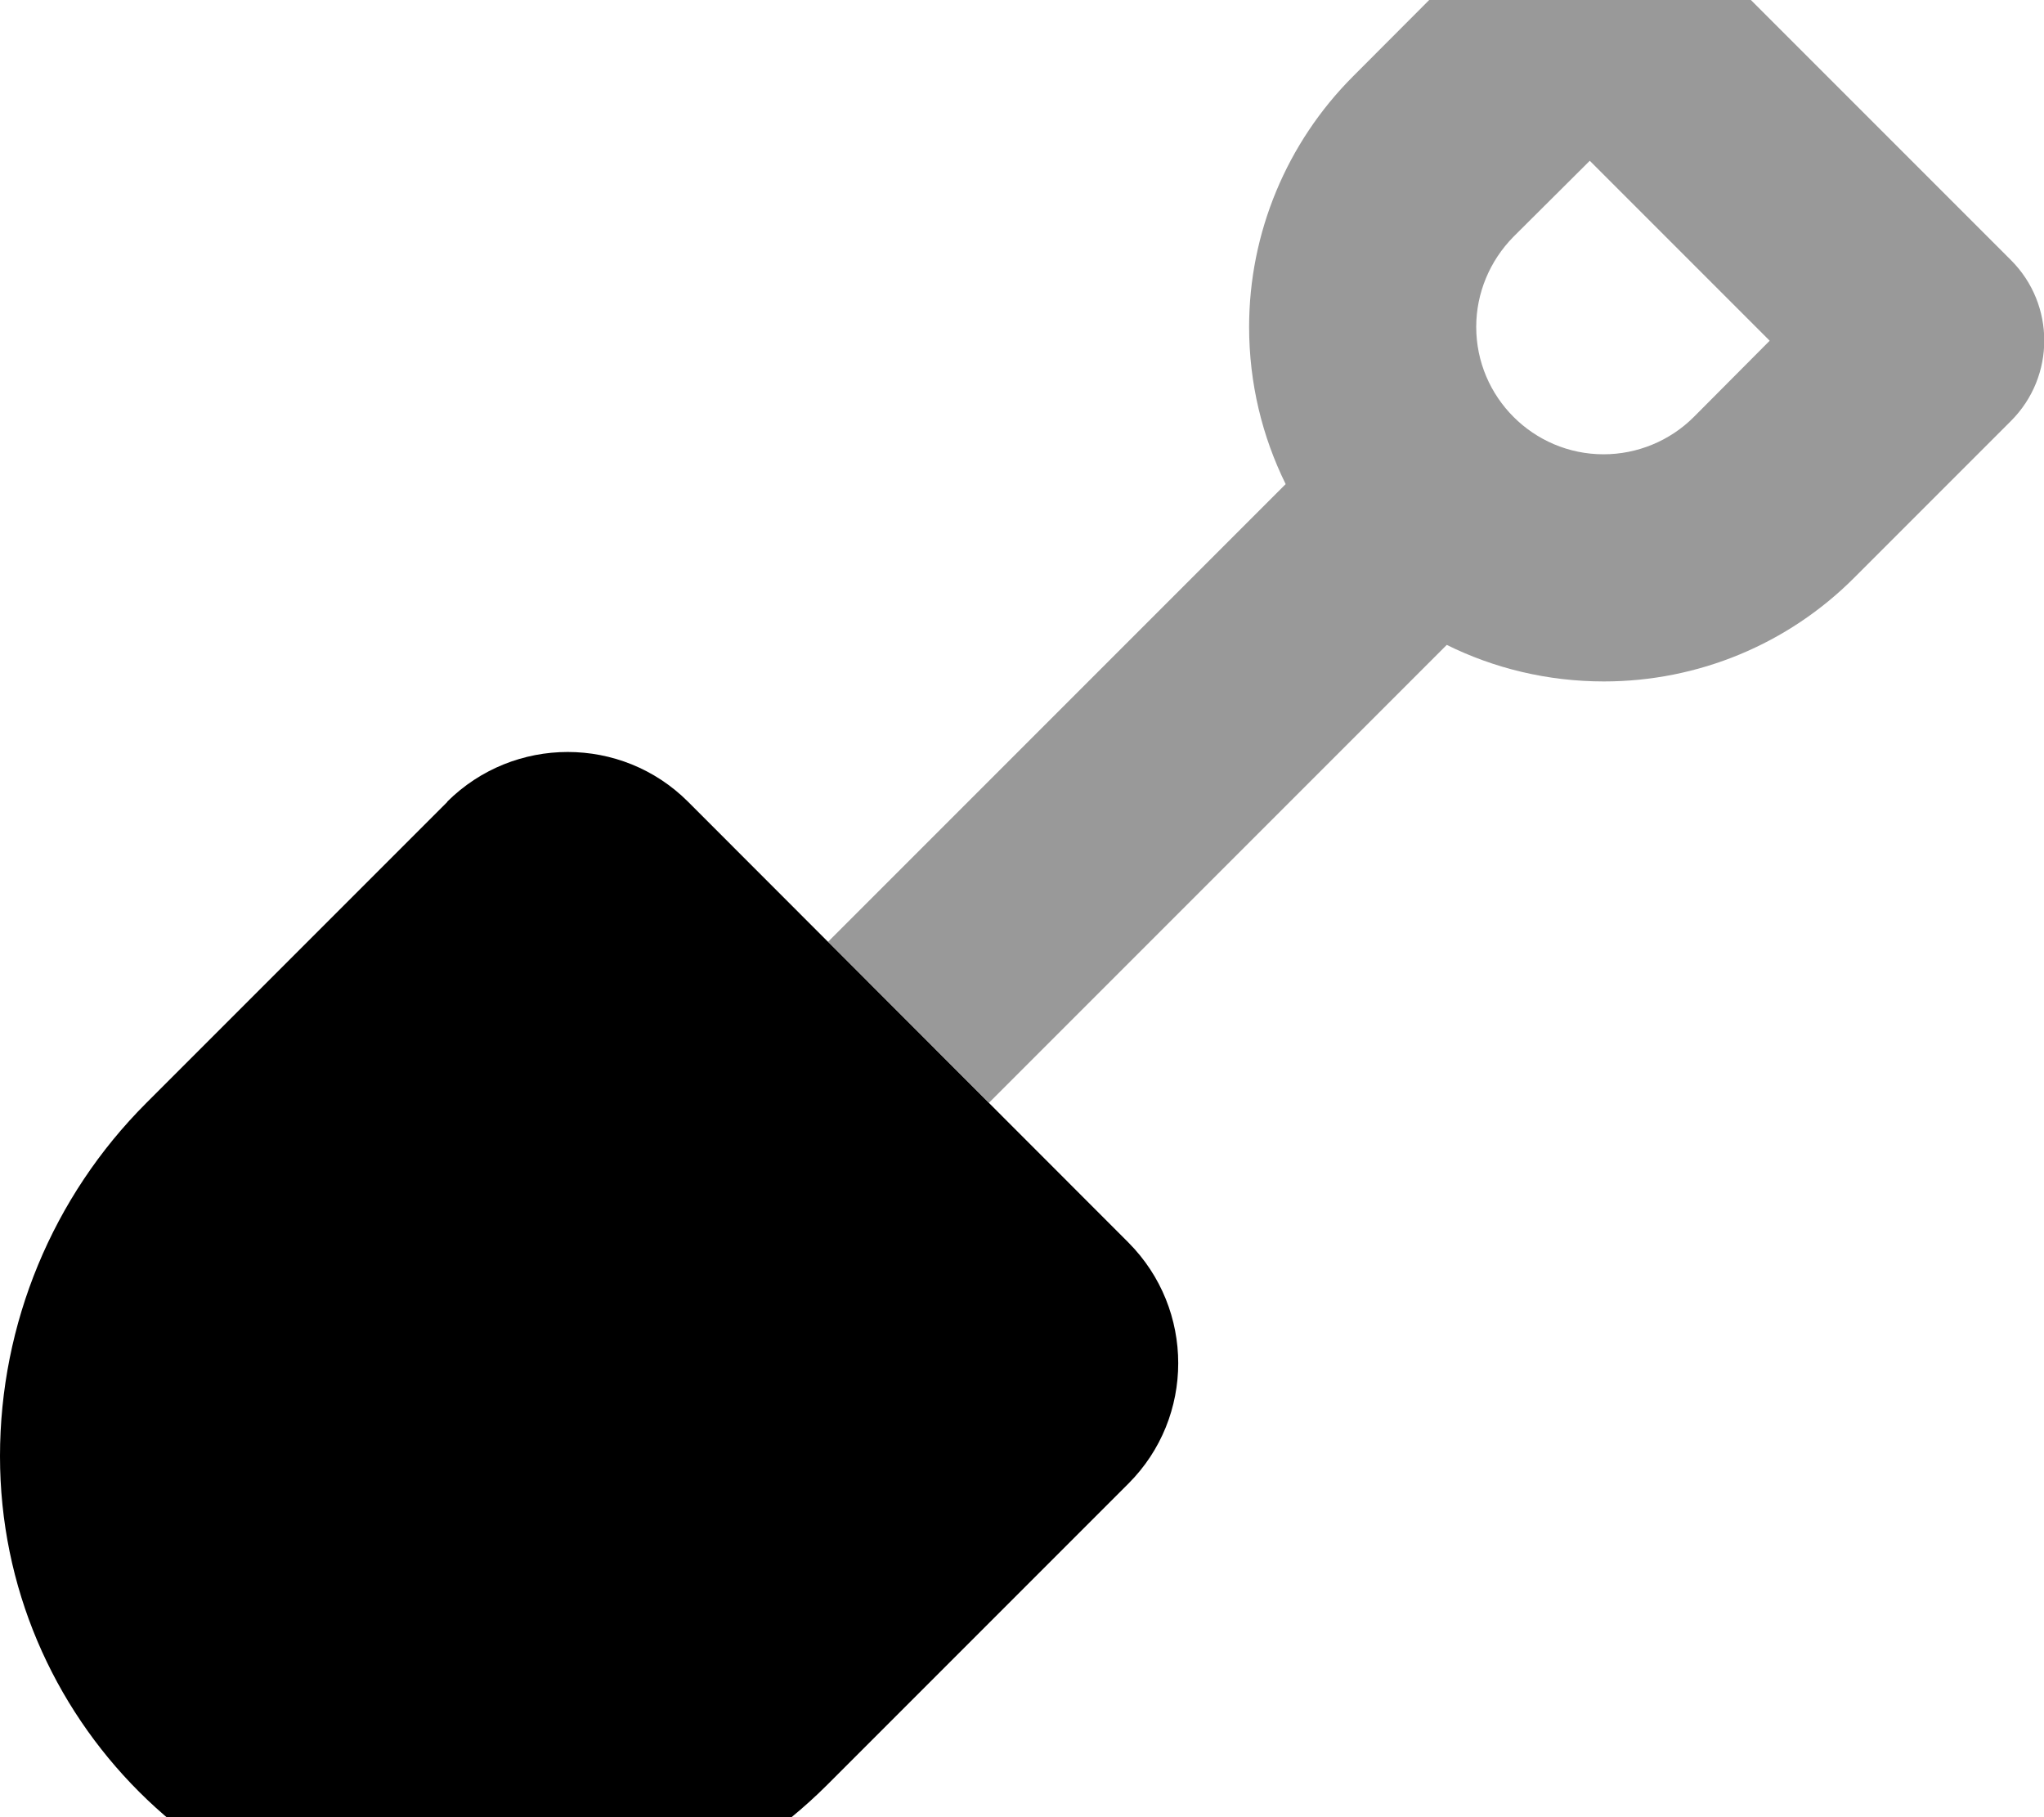
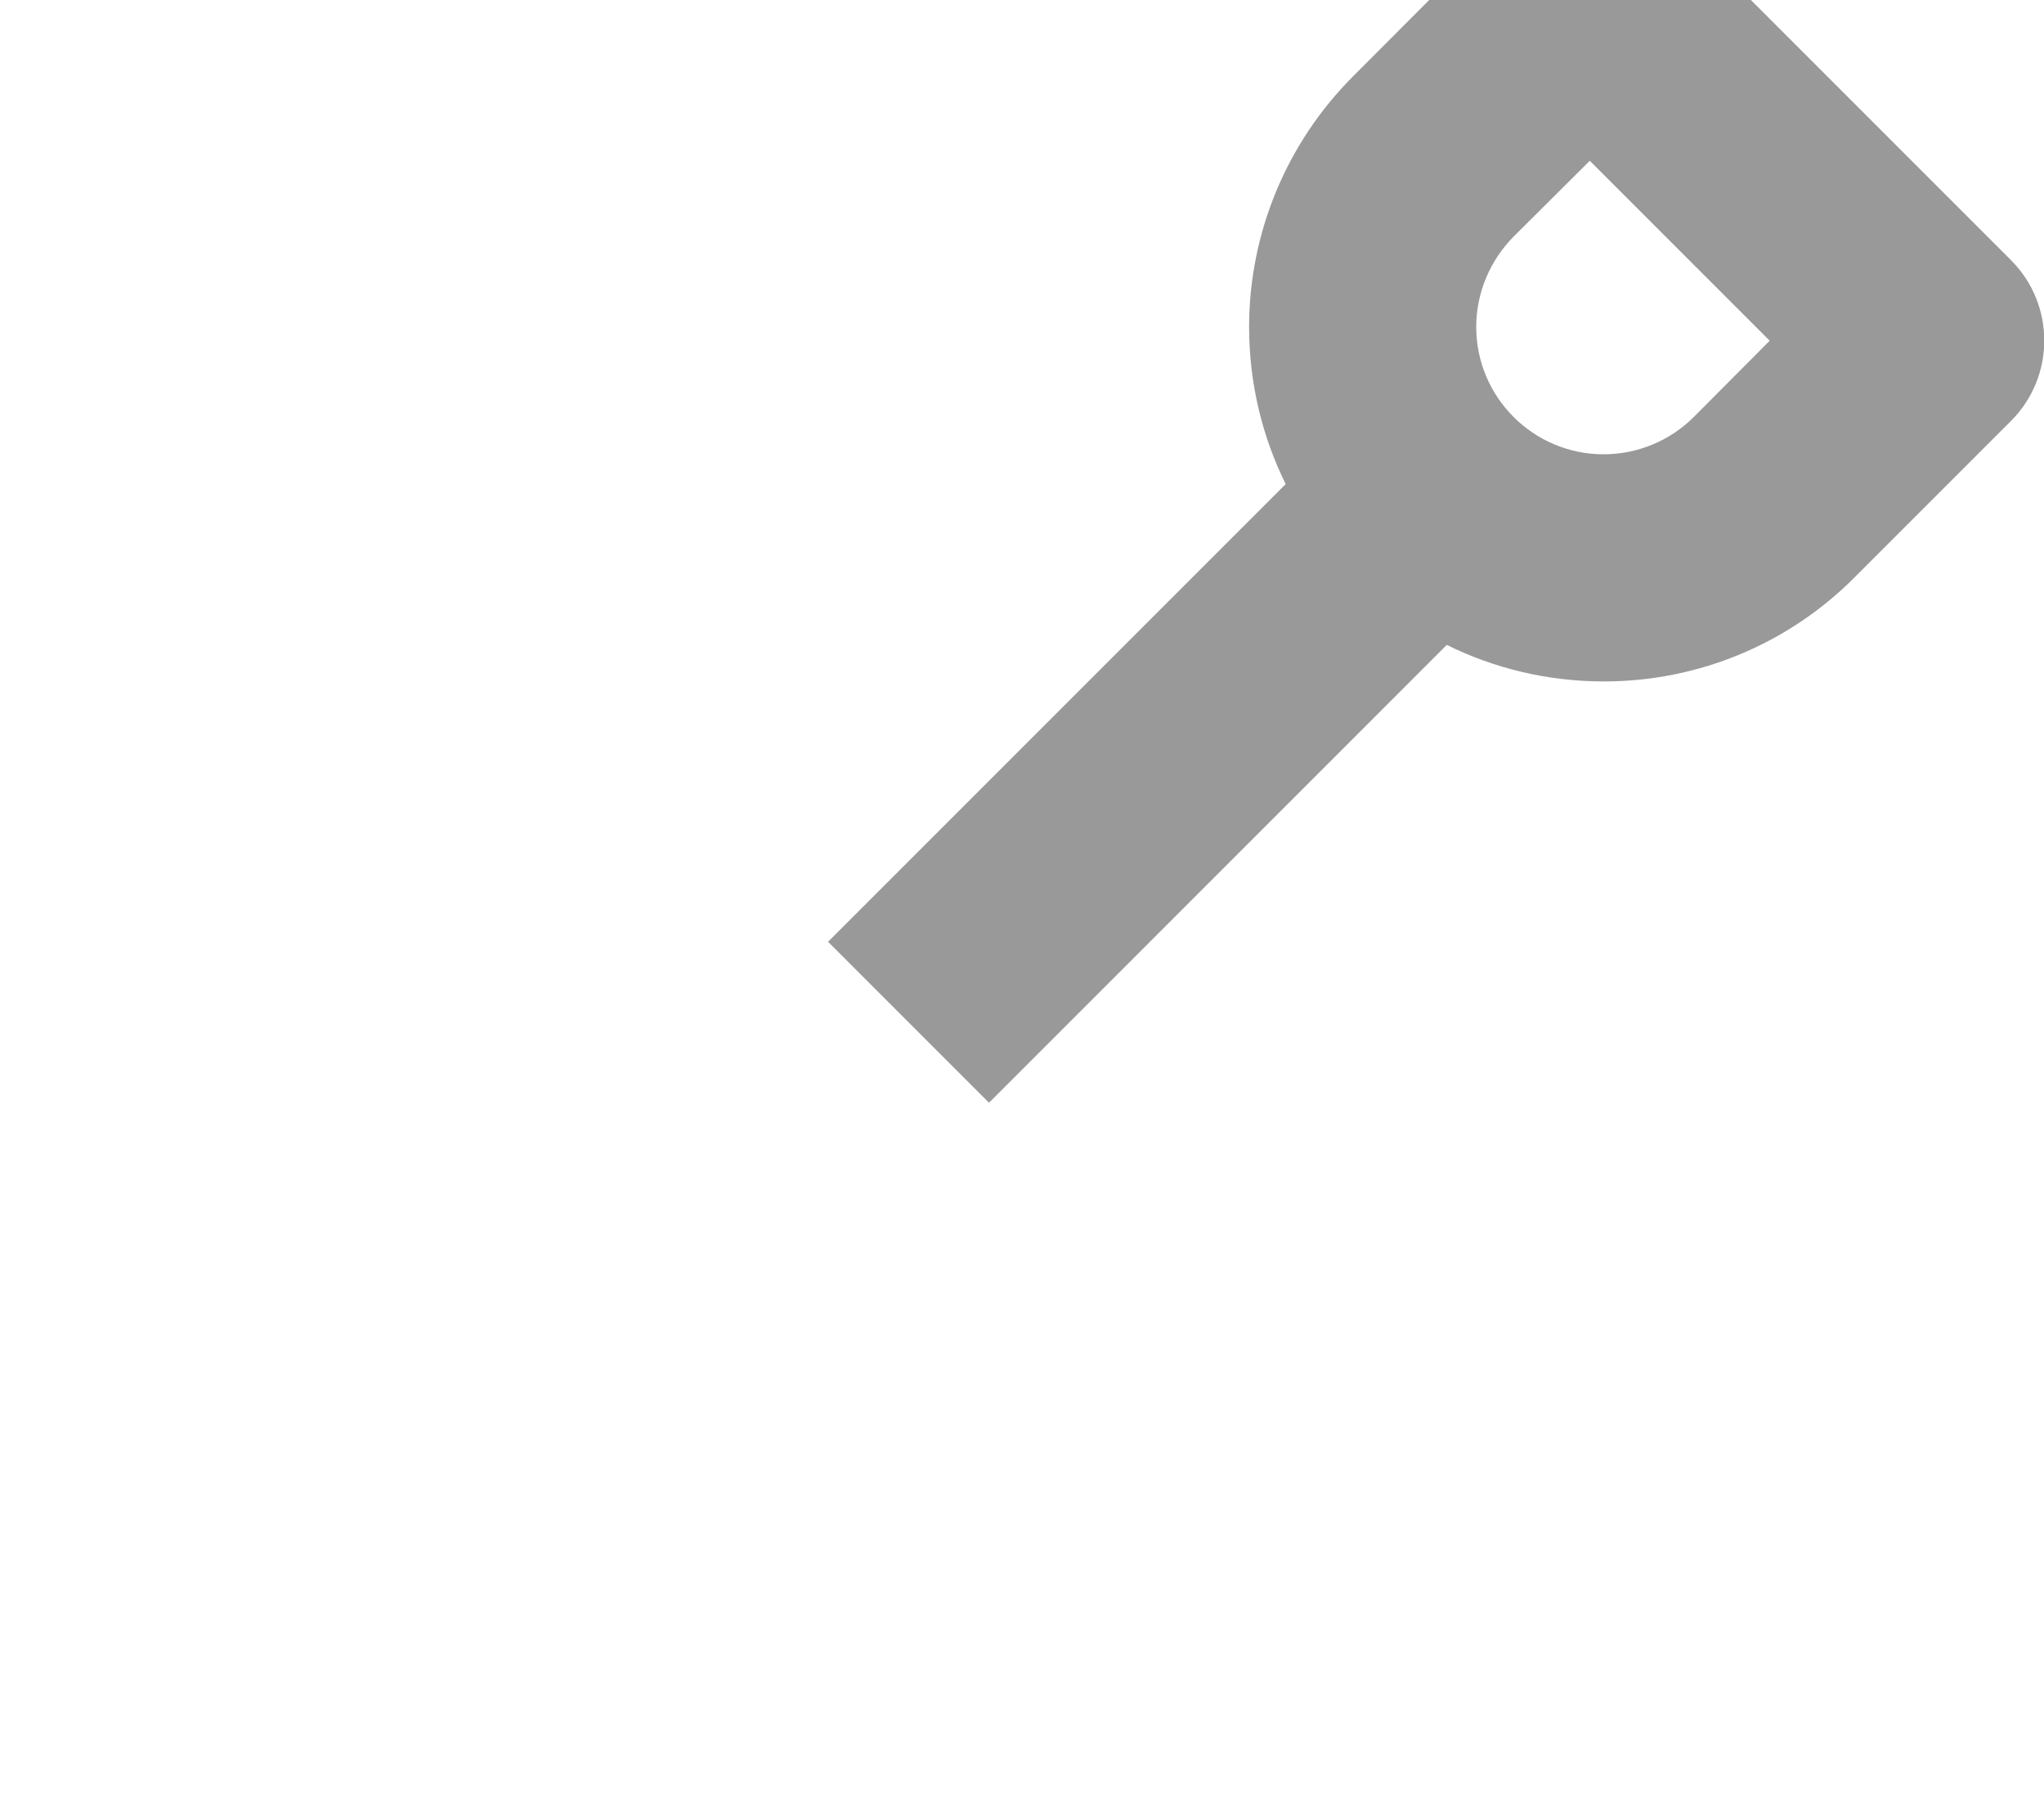
<svg xmlns="http://www.w3.org/2000/svg" viewBox="0 0 576 512">
  <path style="fill:currentColor;opacity:.4" d="M233.4 265.4c15.1 15.1 30.2 30.2 45.3 45.3l129-129c13.3 6.6 28.4 10.3 44.3 10.3 26.5 0 51.9-10.5 70.6-29.3l44.1-44.1c12.5-12.5 12.5-32.8 0-45.3l-96-96c-12.5-12.5-32.8-12.5-45.3 0L381.3 21.5c-18.7 18.7-29.3 44.1-29.3 70.6 0 15.9 3.7 30.9 10.3 44.3l-129 129zM416 92.1c0-9.5 3.8-18.6 10.5-25.4L448 45.3 498.7 96 477.3 117.5c-6.7 6.7-15.9 10.5-25.4 10.5-19.8 0-35.9-16.1-35.9-35.9z" />
-   <path style="fill:currentColor;opacity:1" d="M126.1 225.9L41.2 310.8C14.8 337.2 0 373 0 410.3 0 484.1 59.9 544 133.7 544 171 544 206.8 529.2 233.2 502.8l84.8-84.8c18.7-18.7 18.7-49.1 0-67.9L193.9 225.9c-18.7-18.7-49.1-18.7-67.9 0z" />
</svg>